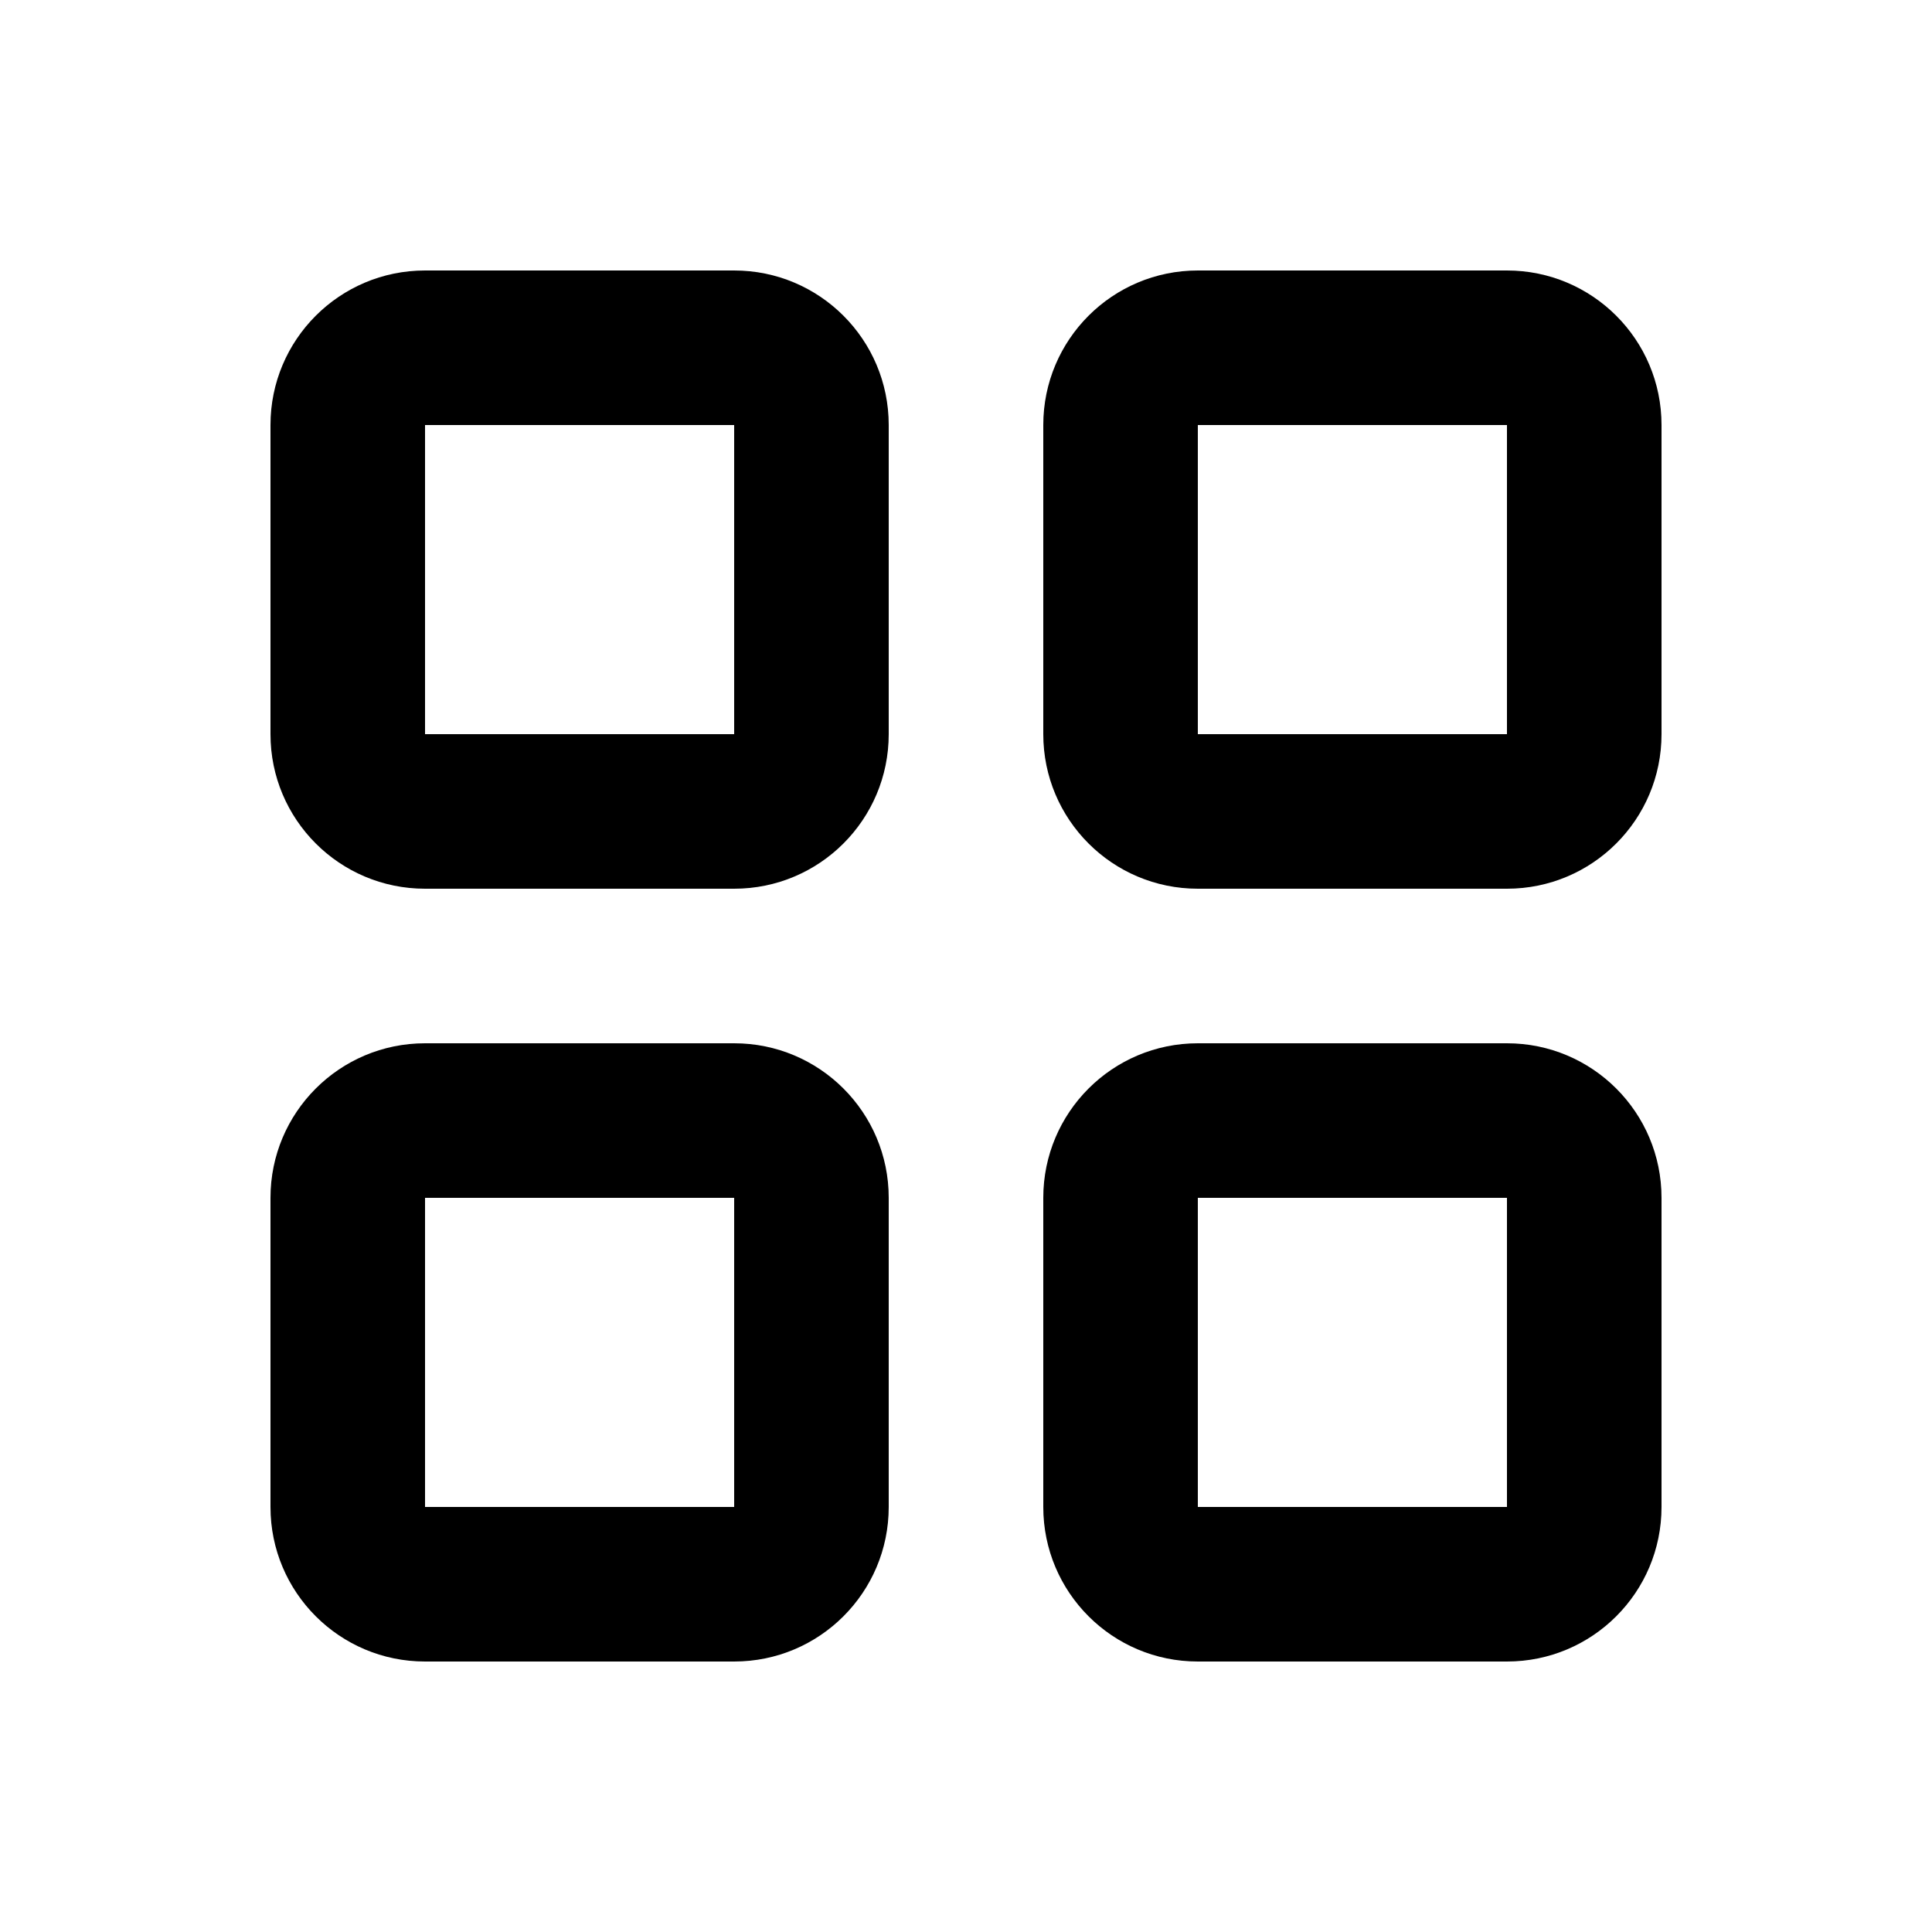
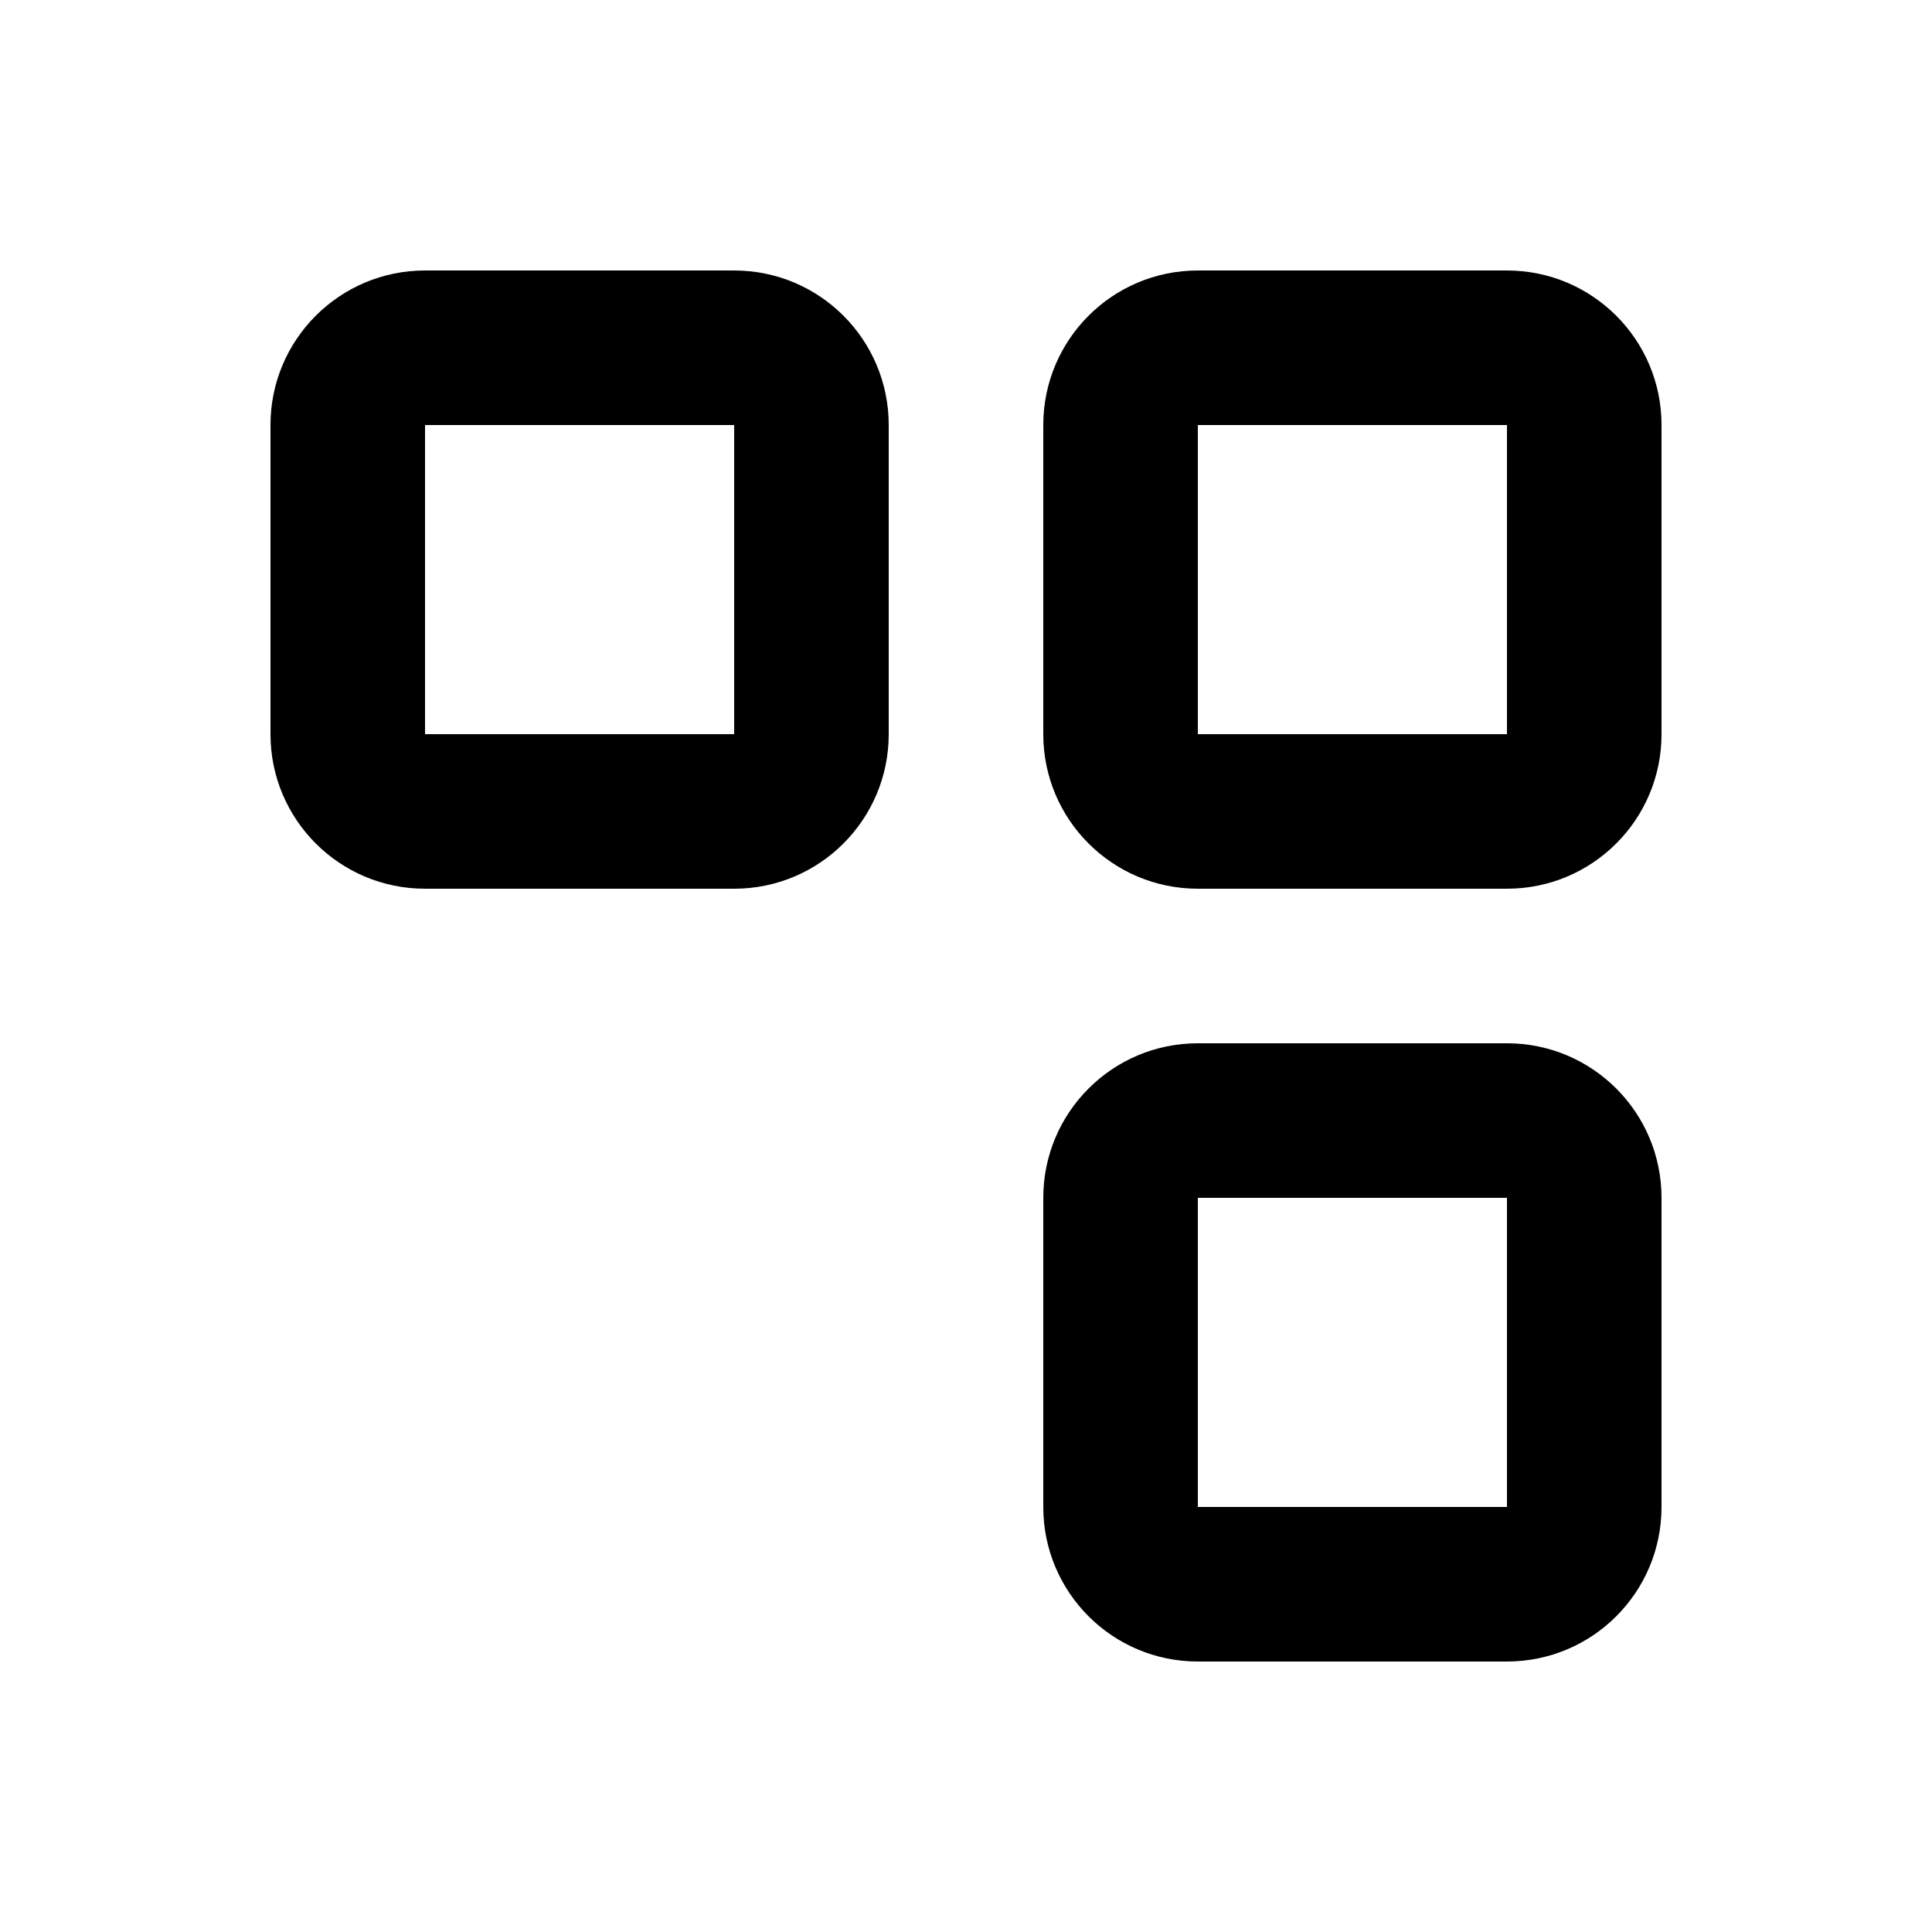
<svg xmlns="http://www.w3.org/2000/svg" width="24px" height="24px" viewBox="0 -3.5 18 25" version="1.1">
  <path d="M6,0 L2,0 C0.895,0 0,0.895 0,2 L0,6 C0,7.105 0.895,8 2,8 L6,8 C7.105,8 8,7.105 8,6 L8,2 C8,0.895 7.105,0 6,0 Z M2,6 L2,2 L6,2 L6,6 L2,6 Z" id="Shape" />
  <path d="M16,0 L12,0 C10.895,0 10,0.895 10,2 L10,6 C10,7.105 10.895,8 12,8 L16,8 C17.105,8 18,7.105 18,6 L18,2 C18,0.895 17.105,0 16,0 Z M12,6 L12,2 L16,2 L16,6 L12,6 Z" id="Shape" />
-   <path d="M6,10 L2,10 C0.895,10 0,10.895 0,12 L0,16 C0,17.105 0.895,18 2,18 L6,18 C7.105,18 8,17.105 8,16 L8,12 C8,10.895 7.105,10 6,10 Z M2,16 L2,12 L6,12 L6,16 L2,16 Z" id="Shape" />
  <path d="M16,10 L12,10 C10.895,10 10,10.895 10,12 L10,16 C10,17.105 10.895,18 12,18 L16,18 C17.105,18 18,17.105 18,16 L18,12 C18,10.895 17.105,10 16,10 Z M12,16 L12,12 L16,12 L16,16 L12,16 Z" id="Shape" />
</svg>